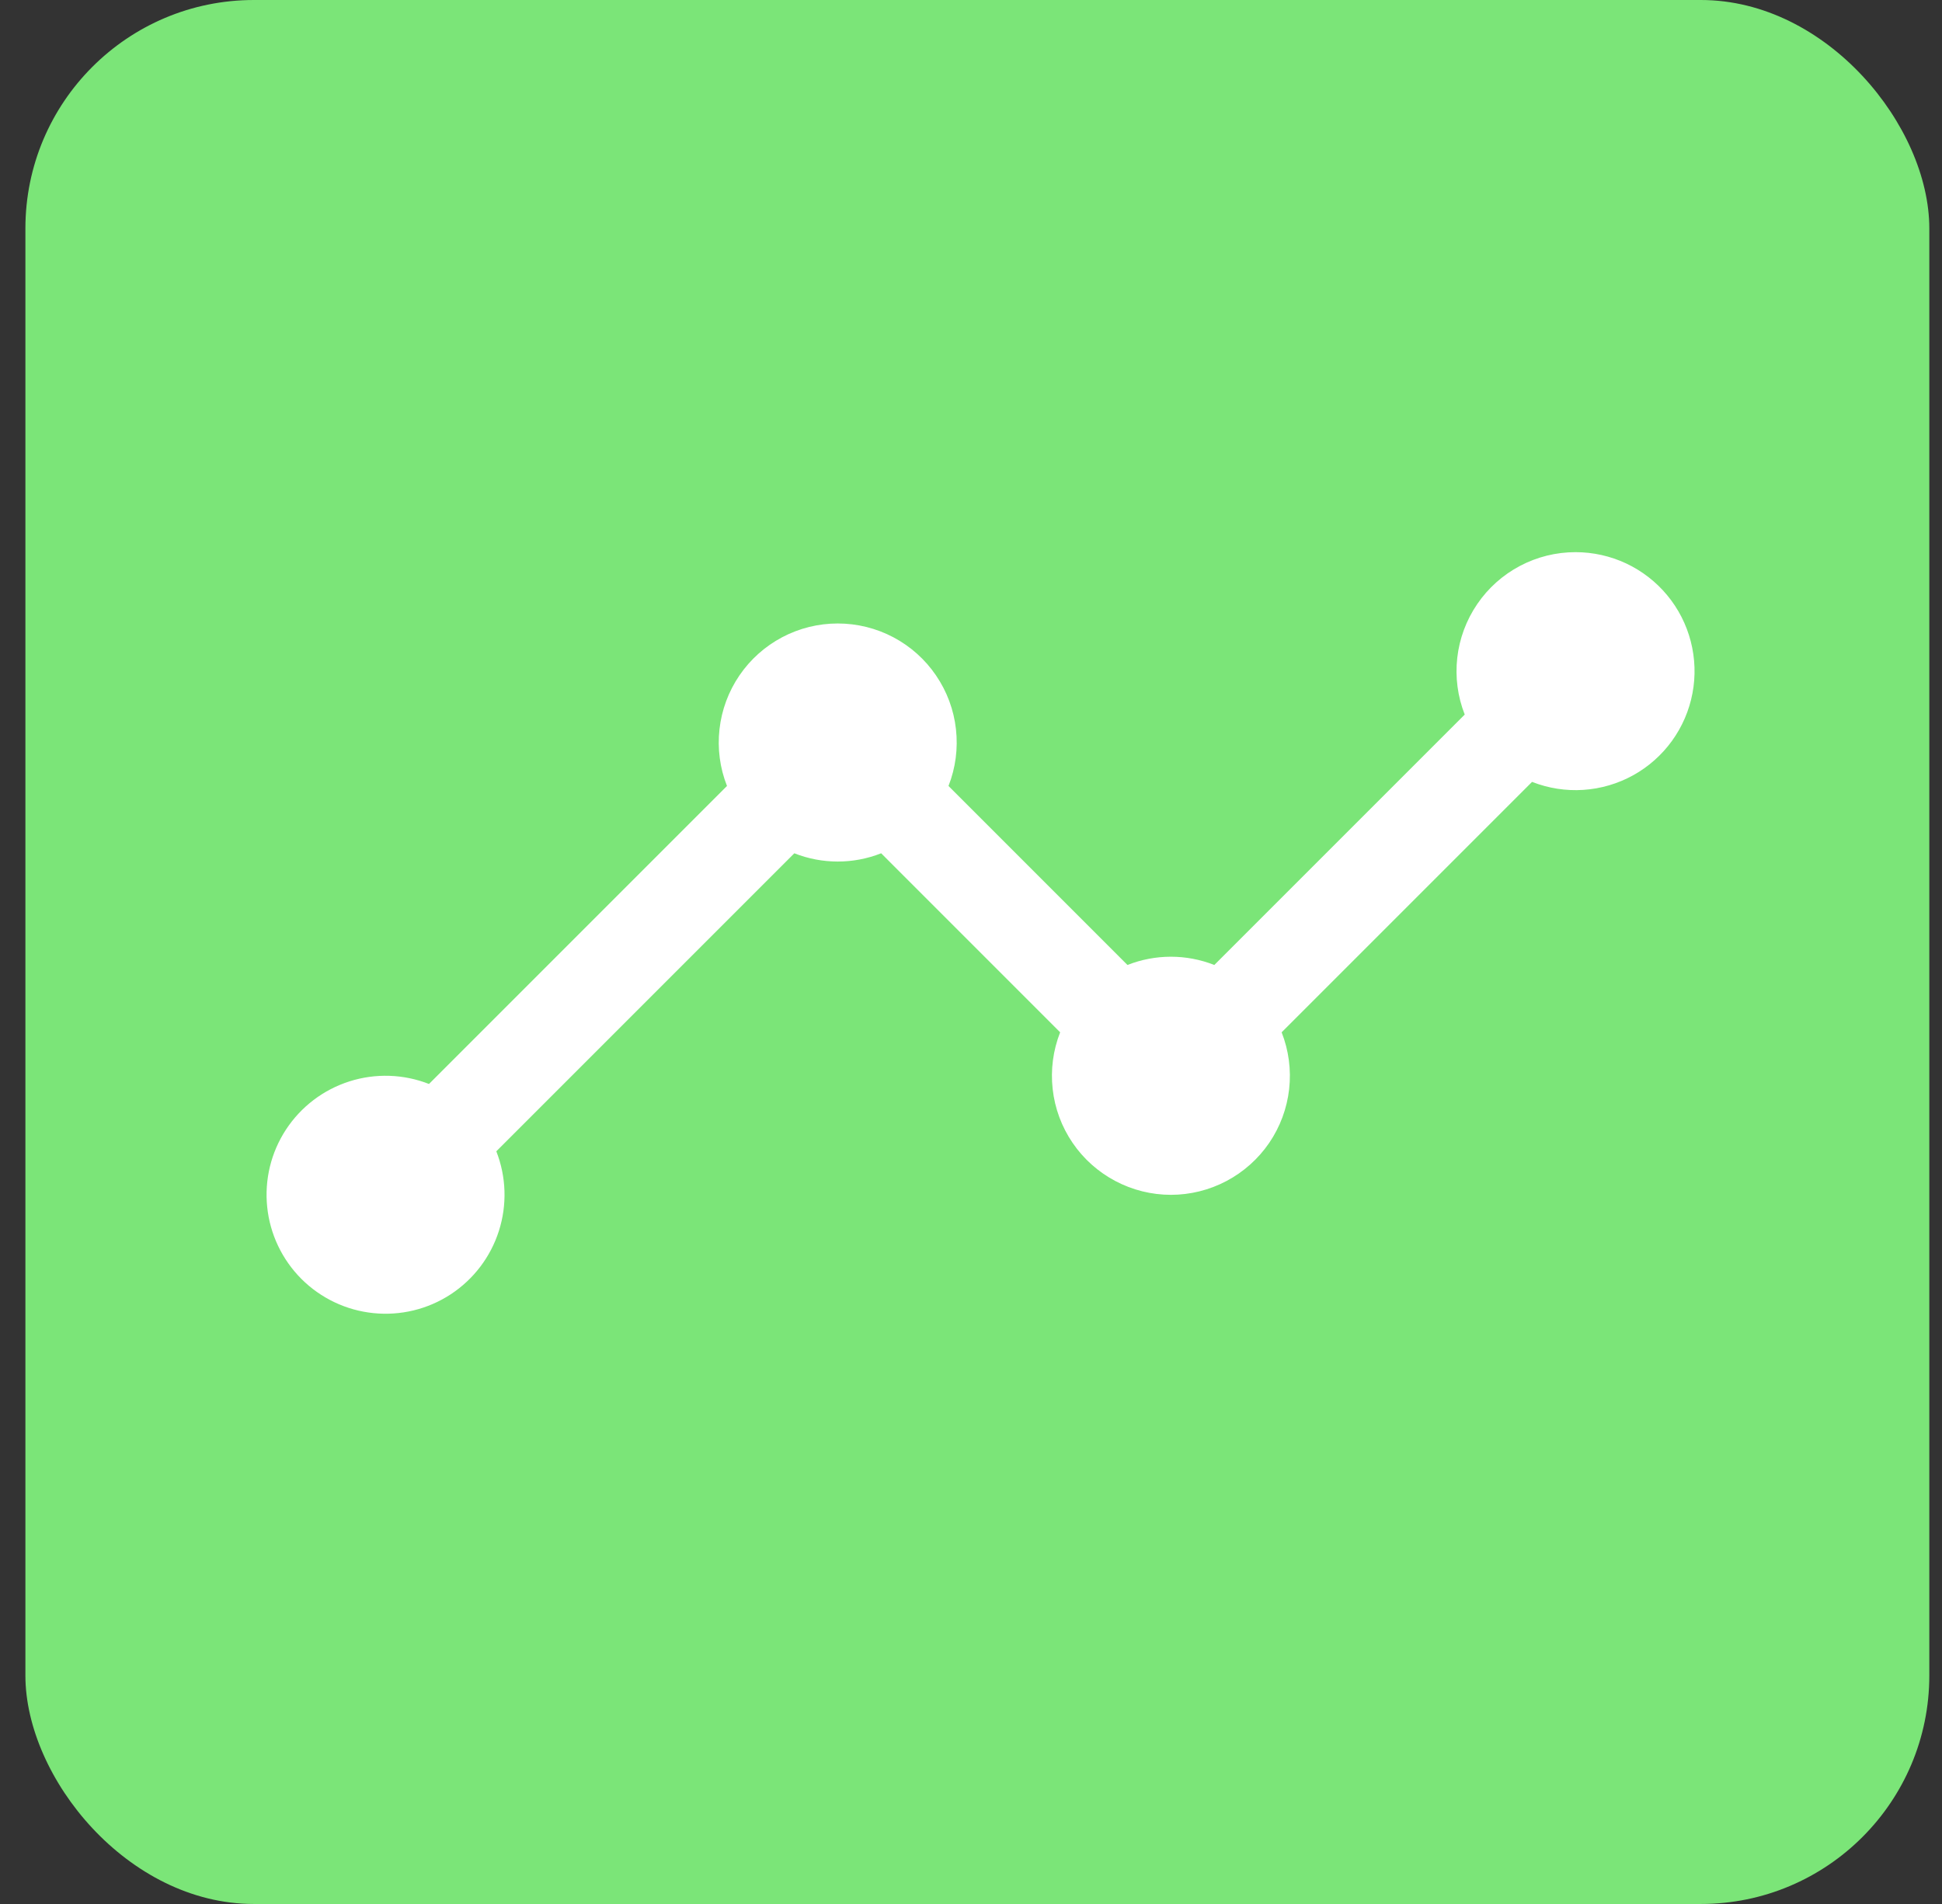
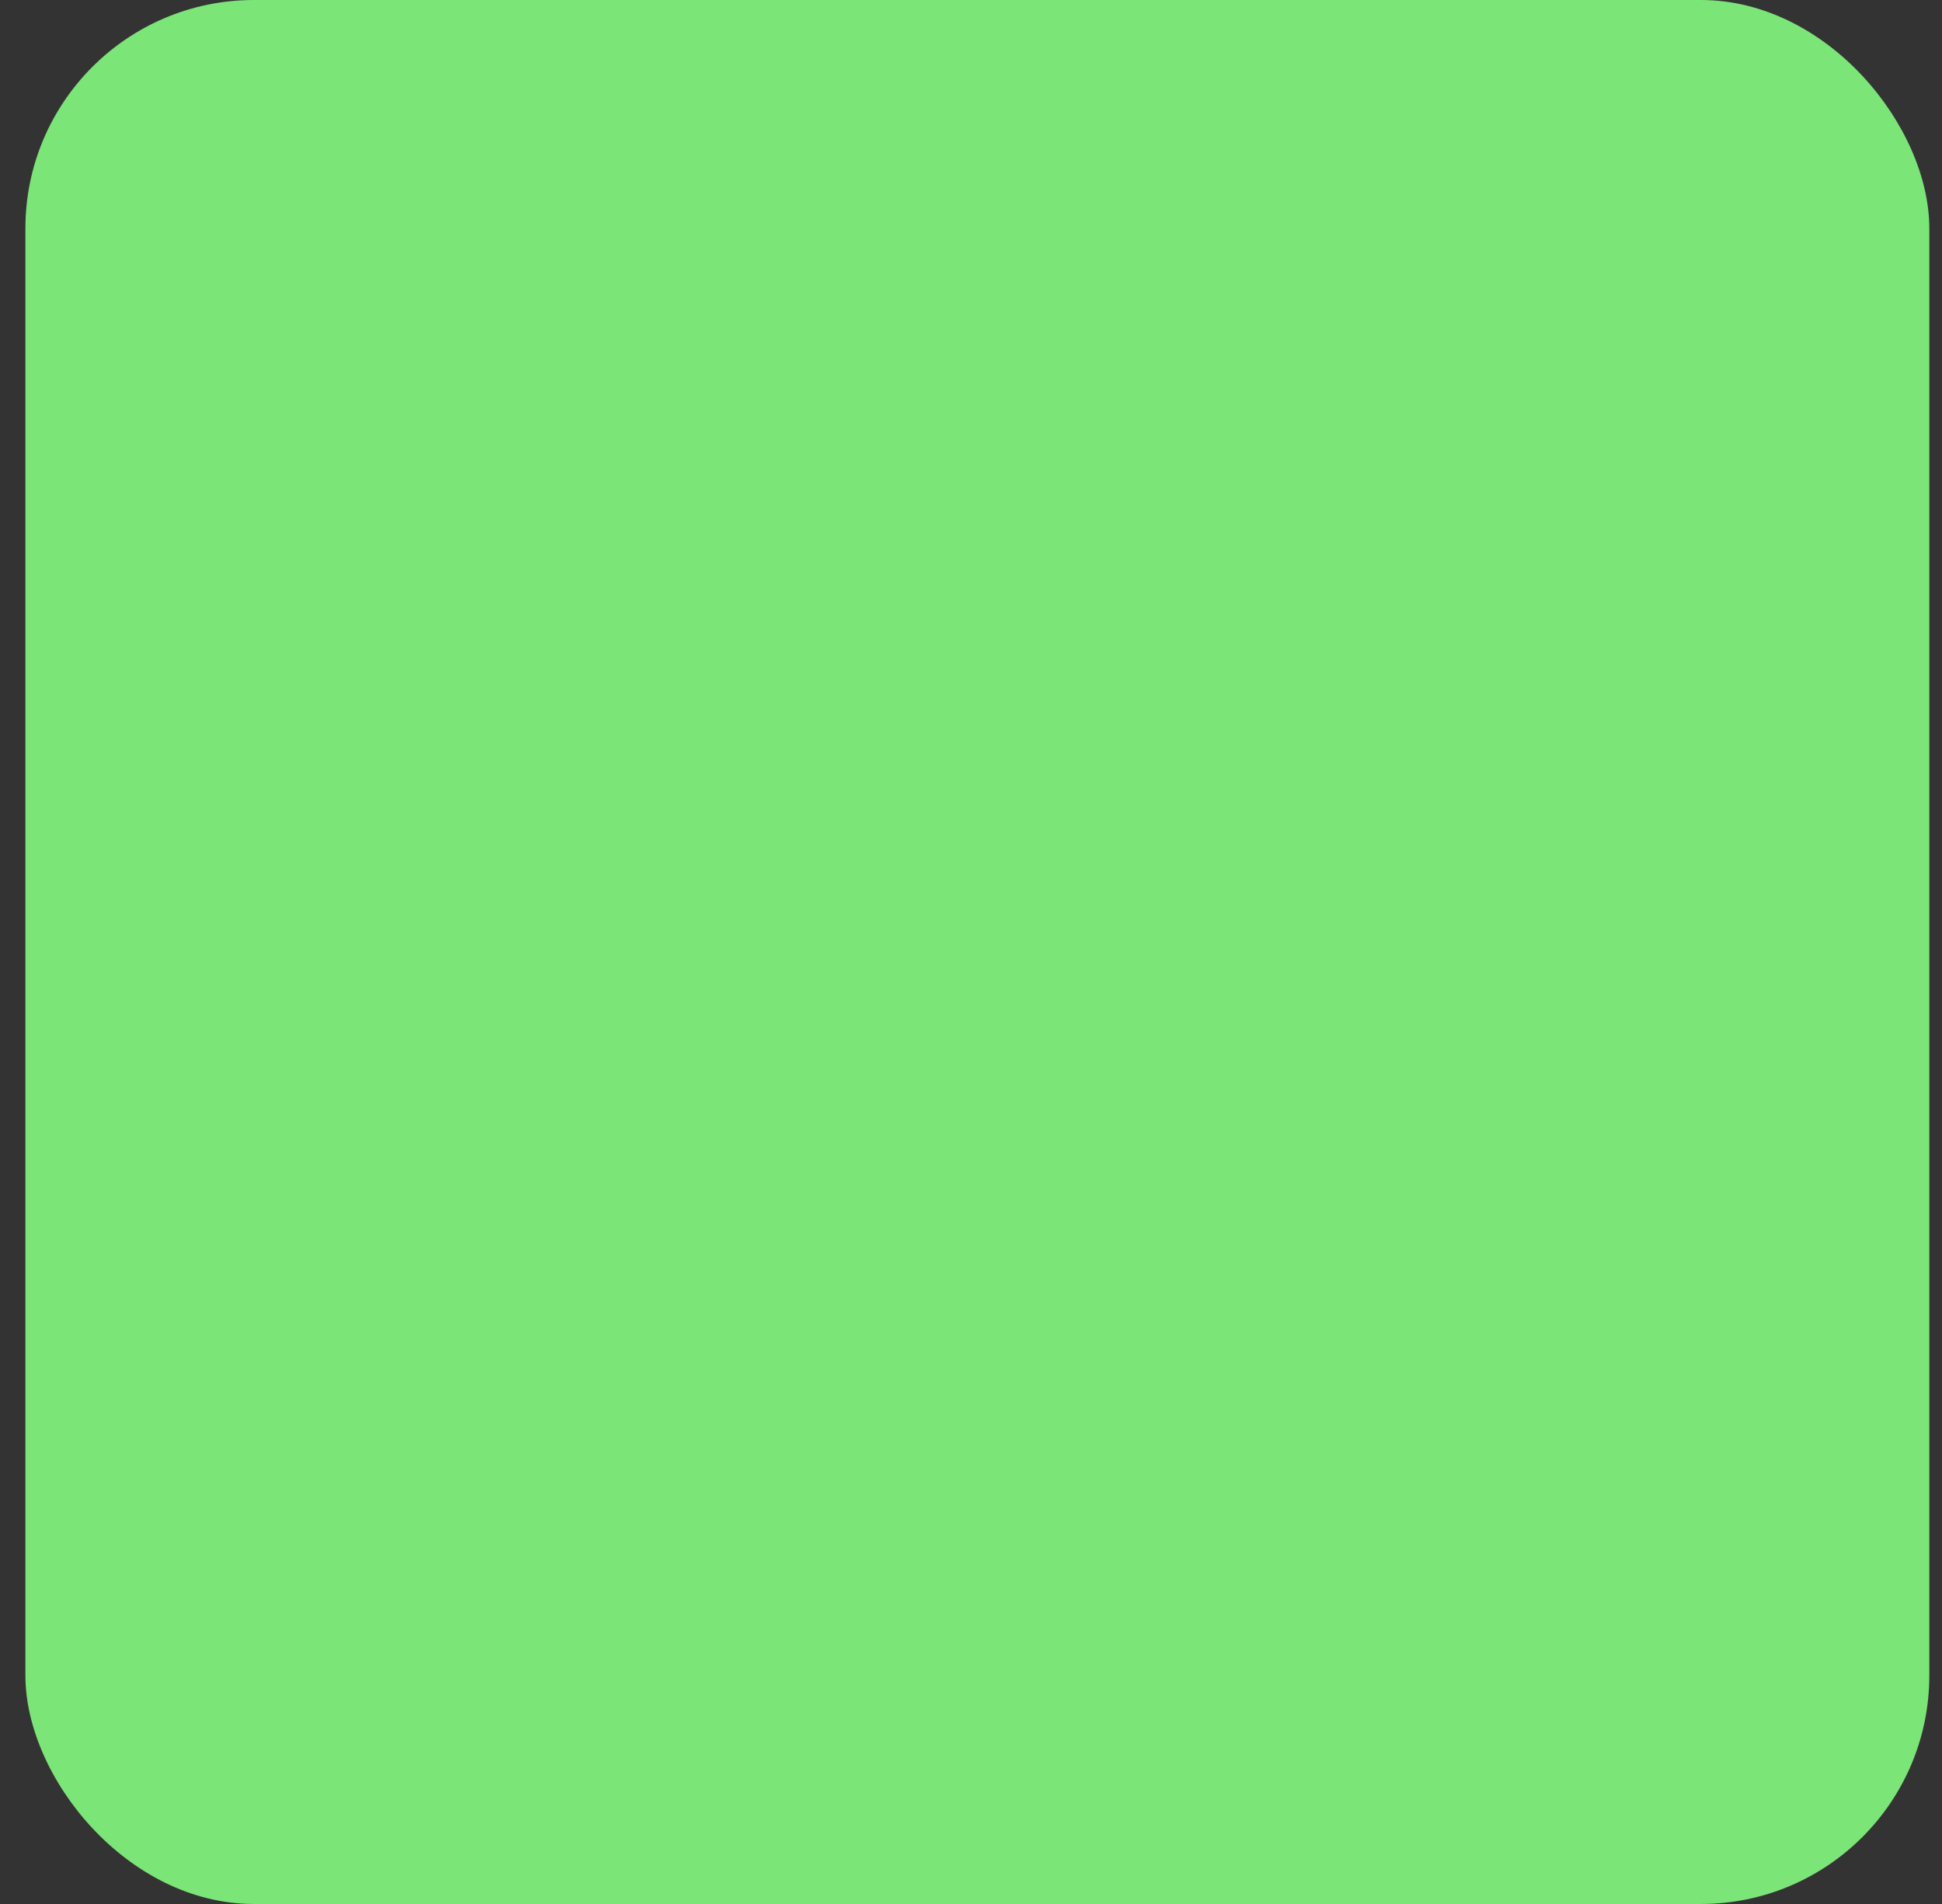
<svg xmlns="http://www.w3.org/2000/svg" width="51" height="50" viewBox="0 0 51 50" fill="none">
  <rect x="0" y="0" width="51" height="50" fill="#333333" stroke="none" />
  <rect x="0.667" width="50" height="50" rx="6" fill="#7BE578" />
-   <path d="M41.375 14.5C40.866 14.5 40.365 14.624 39.915 14.862C39.465 15.1 39.08 15.444 38.794 15.864C38.507 16.285 38.327 16.769 38.27 17.274C38.213 17.78 38.28 18.292 38.466 18.765L31.89 25.341C31.157 25.052 30.342 25.052 29.609 25.341L24.909 20.64C25.095 20.167 25.162 19.655 25.105 19.149C25.049 18.643 24.869 18.159 24.582 17.738C24.296 17.317 23.911 16.973 23.461 16.735C23.011 16.497 22.509 16.373 22 16.373C21.491 16.373 20.99 16.497 20.54 16.735C20.09 16.973 19.705 17.317 19.418 17.738C19.131 18.159 18.952 18.643 18.895 19.149C18.838 19.655 18.905 20.167 19.092 20.64L11.266 28.466C10.598 28.204 9.86 28.18 9.176 28.398C8.492 28.616 7.904 29.063 7.51 29.664C7.117 30.264 6.943 30.982 7.017 31.696C7.09 32.41 7.408 33.077 7.915 33.585C8.423 34.092 9.09 34.41 9.804 34.483C10.518 34.557 11.236 34.383 11.836 33.99C12.437 33.596 12.884 33.008 13.102 32.324C13.32 31.64 13.296 30.902 13.034 30.234L20.86 22.408C21.593 22.697 22.408 22.697 23.141 22.408L27.841 27.109C27.655 27.583 27.588 28.095 27.645 28.601C27.701 29.107 27.881 29.591 28.168 30.012C28.454 30.432 28.84 30.776 29.29 31.014C29.739 31.252 30.241 31.377 30.75 31.377C31.259 31.377 31.76 31.252 32.21 31.014C32.66 30.776 33.045 30.432 33.332 30.012C33.619 29.591 33.798 29.107 33.855 28.601C33.912 28.095 33.844 27.583 33.658 27.109L40.234 20.533C40.662 20.701 41.122 20.773 41.58 20.743C42.039 20.713 42.486 20.582 42.888 20.36C43.29 20.138 43.639 19.829 43.908 19.457C44.178 19.084 44.362 18.657 44.447 18.205C44.533 17.754 44.517 17.289 44.402 16.843C44.287 16.398 44.076 15.984 43.782 15.63C43.489 15.276 43.121 14.992 42.705 14.796C42.288 14.601 41.834 14.5 41.375 14.5Z" fill="white" />
</svg>